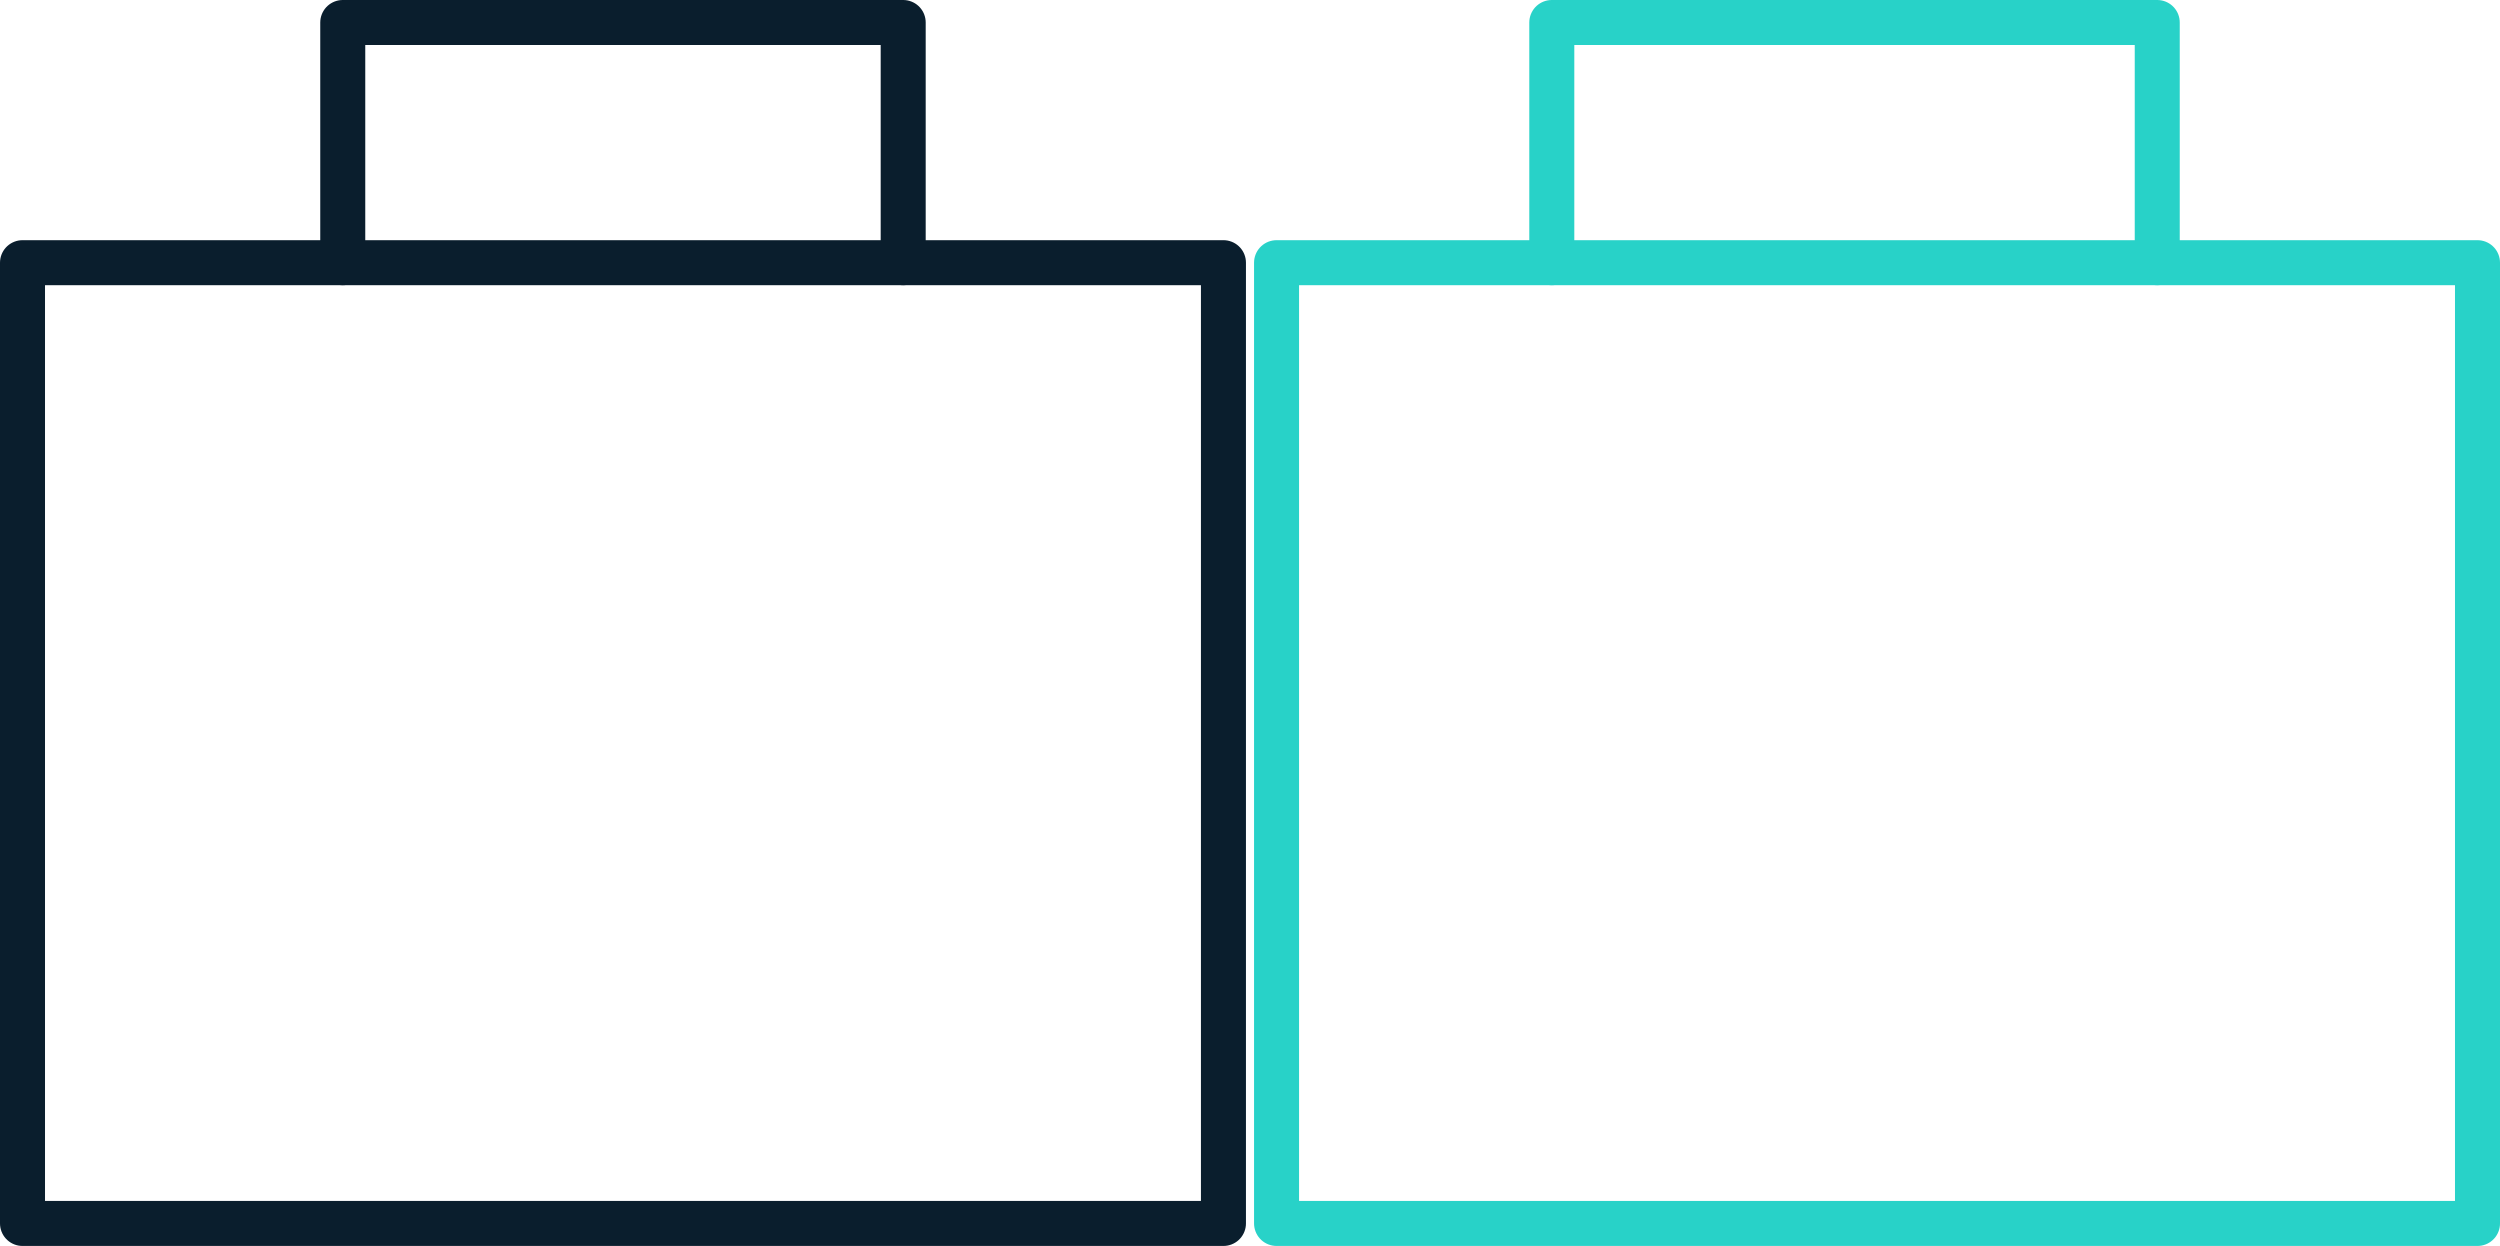
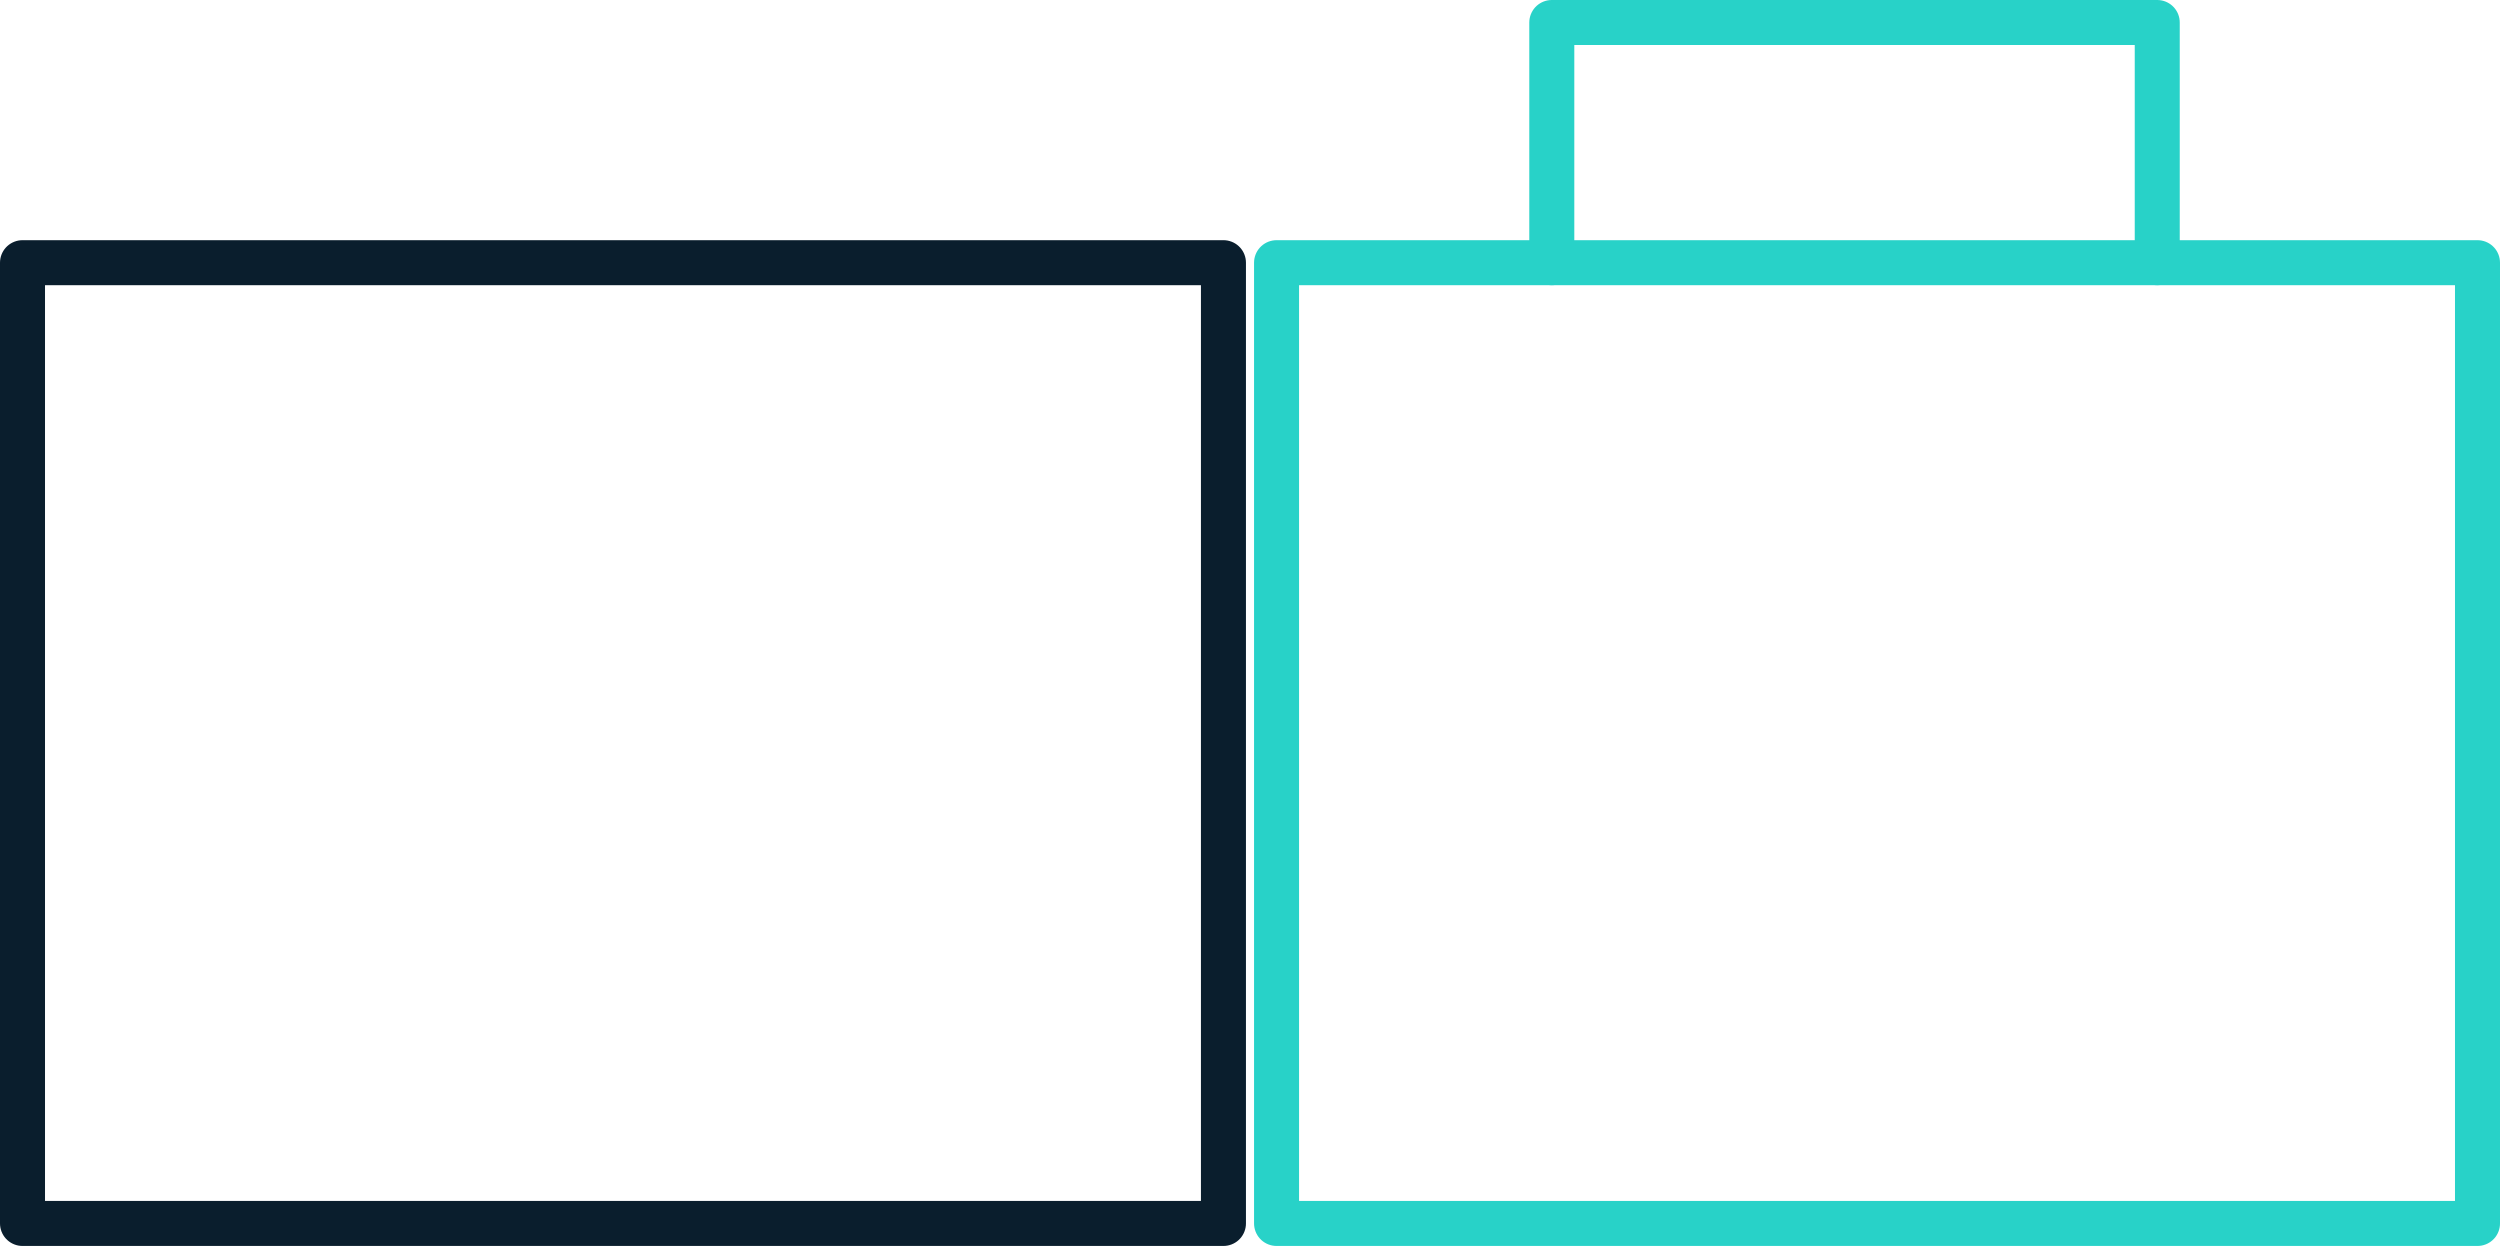
<svg xmlns="http://www.w3.org/2000/svg" version="1.1" id="Layer_1" x="0px" y="0px" width="55.542px" height="27.681px" viewBox="5.429 287.041 55.542 27.681" enable-background="new 5.429 287.041 55.542 27.681" xml:space="preserve" preserveAspectRatio="none">
  <g>
    <g>
-       <path fill="none" stroke="#0A1E2D" stroke-linecap="round" stroke-linejoin="round" d="M25.495,292.877v-5.336H13.044v5.336" />
      <path fill="none" stroke="#0A1E2D" stroke-linejoin="round" d="M5.929,314.222v-21.345H32.61v21.345H5.929z" />
    </g>
    <g>
      <path fill="none" stroke="#28D2C8" stroke-linecap="round" stroke-linejoin="round" d="M53.356,292.877v-5.336H39.905v5.336" />
      <path fill="none" stroke="#28D2C8" stroke-linejoin="round" d="M33.79,314.222v-21.345h26.681v21.345H33.79z" />
    </g>
  </g>
</svg>